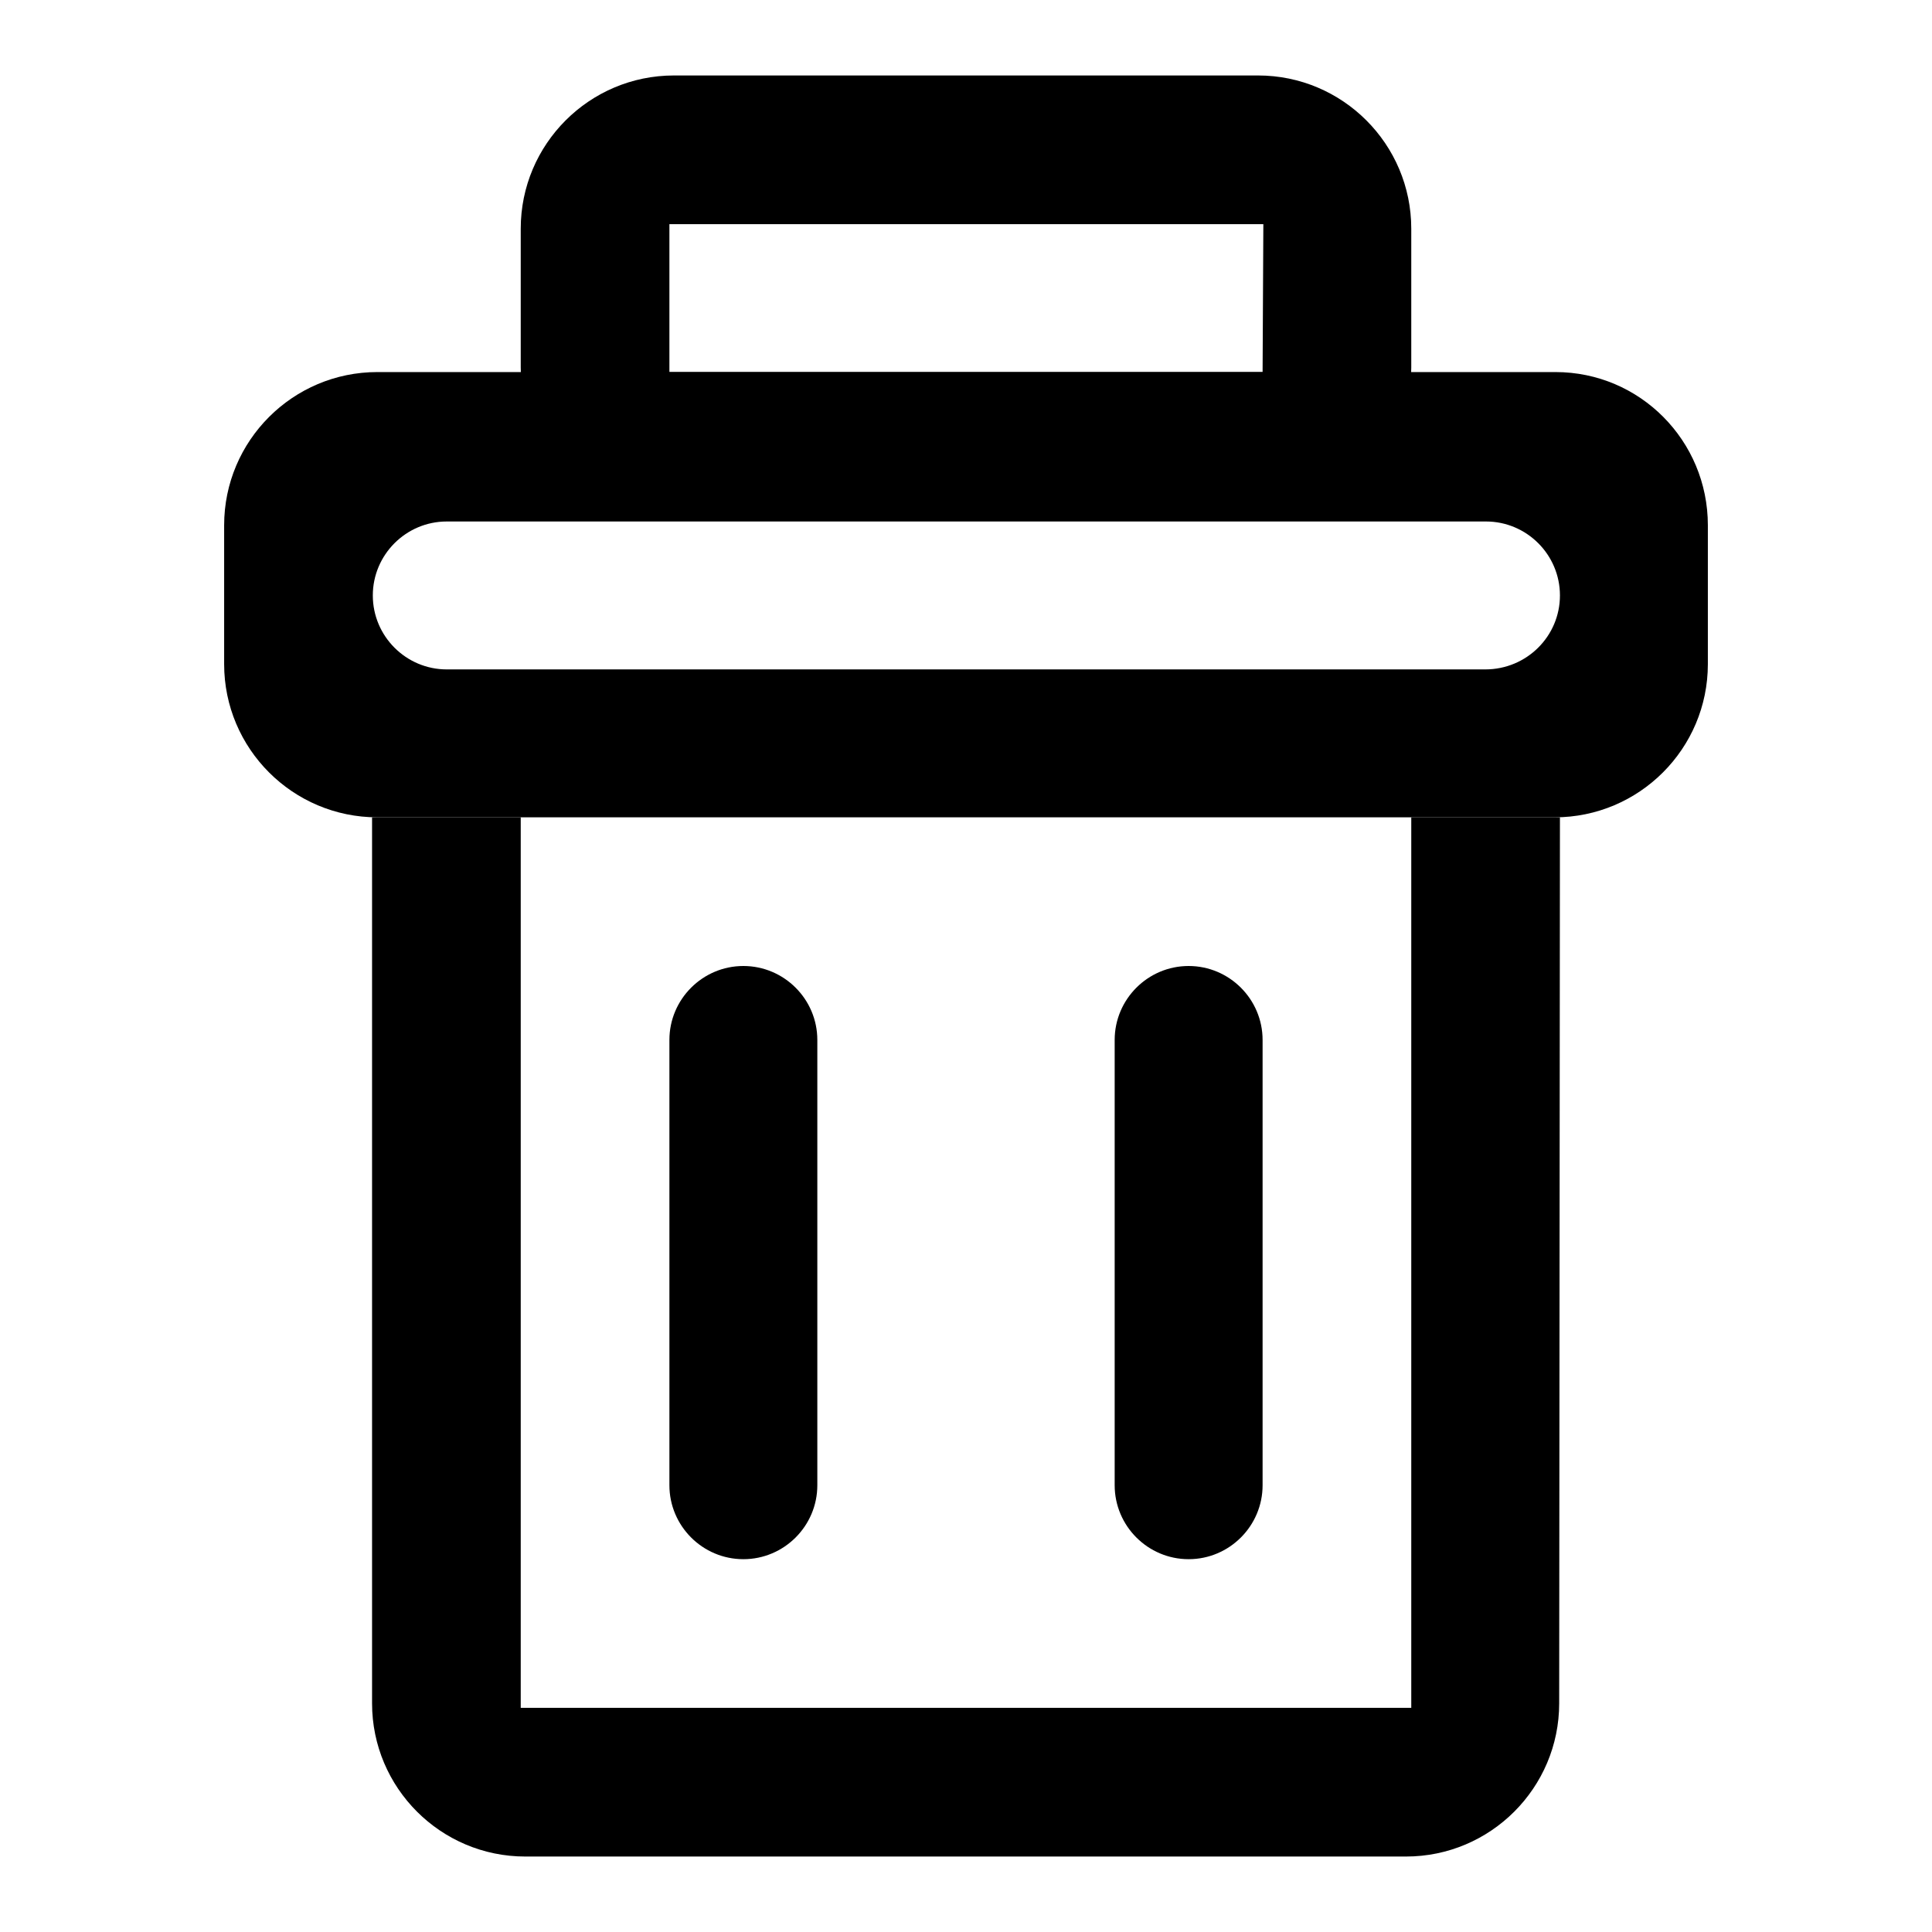
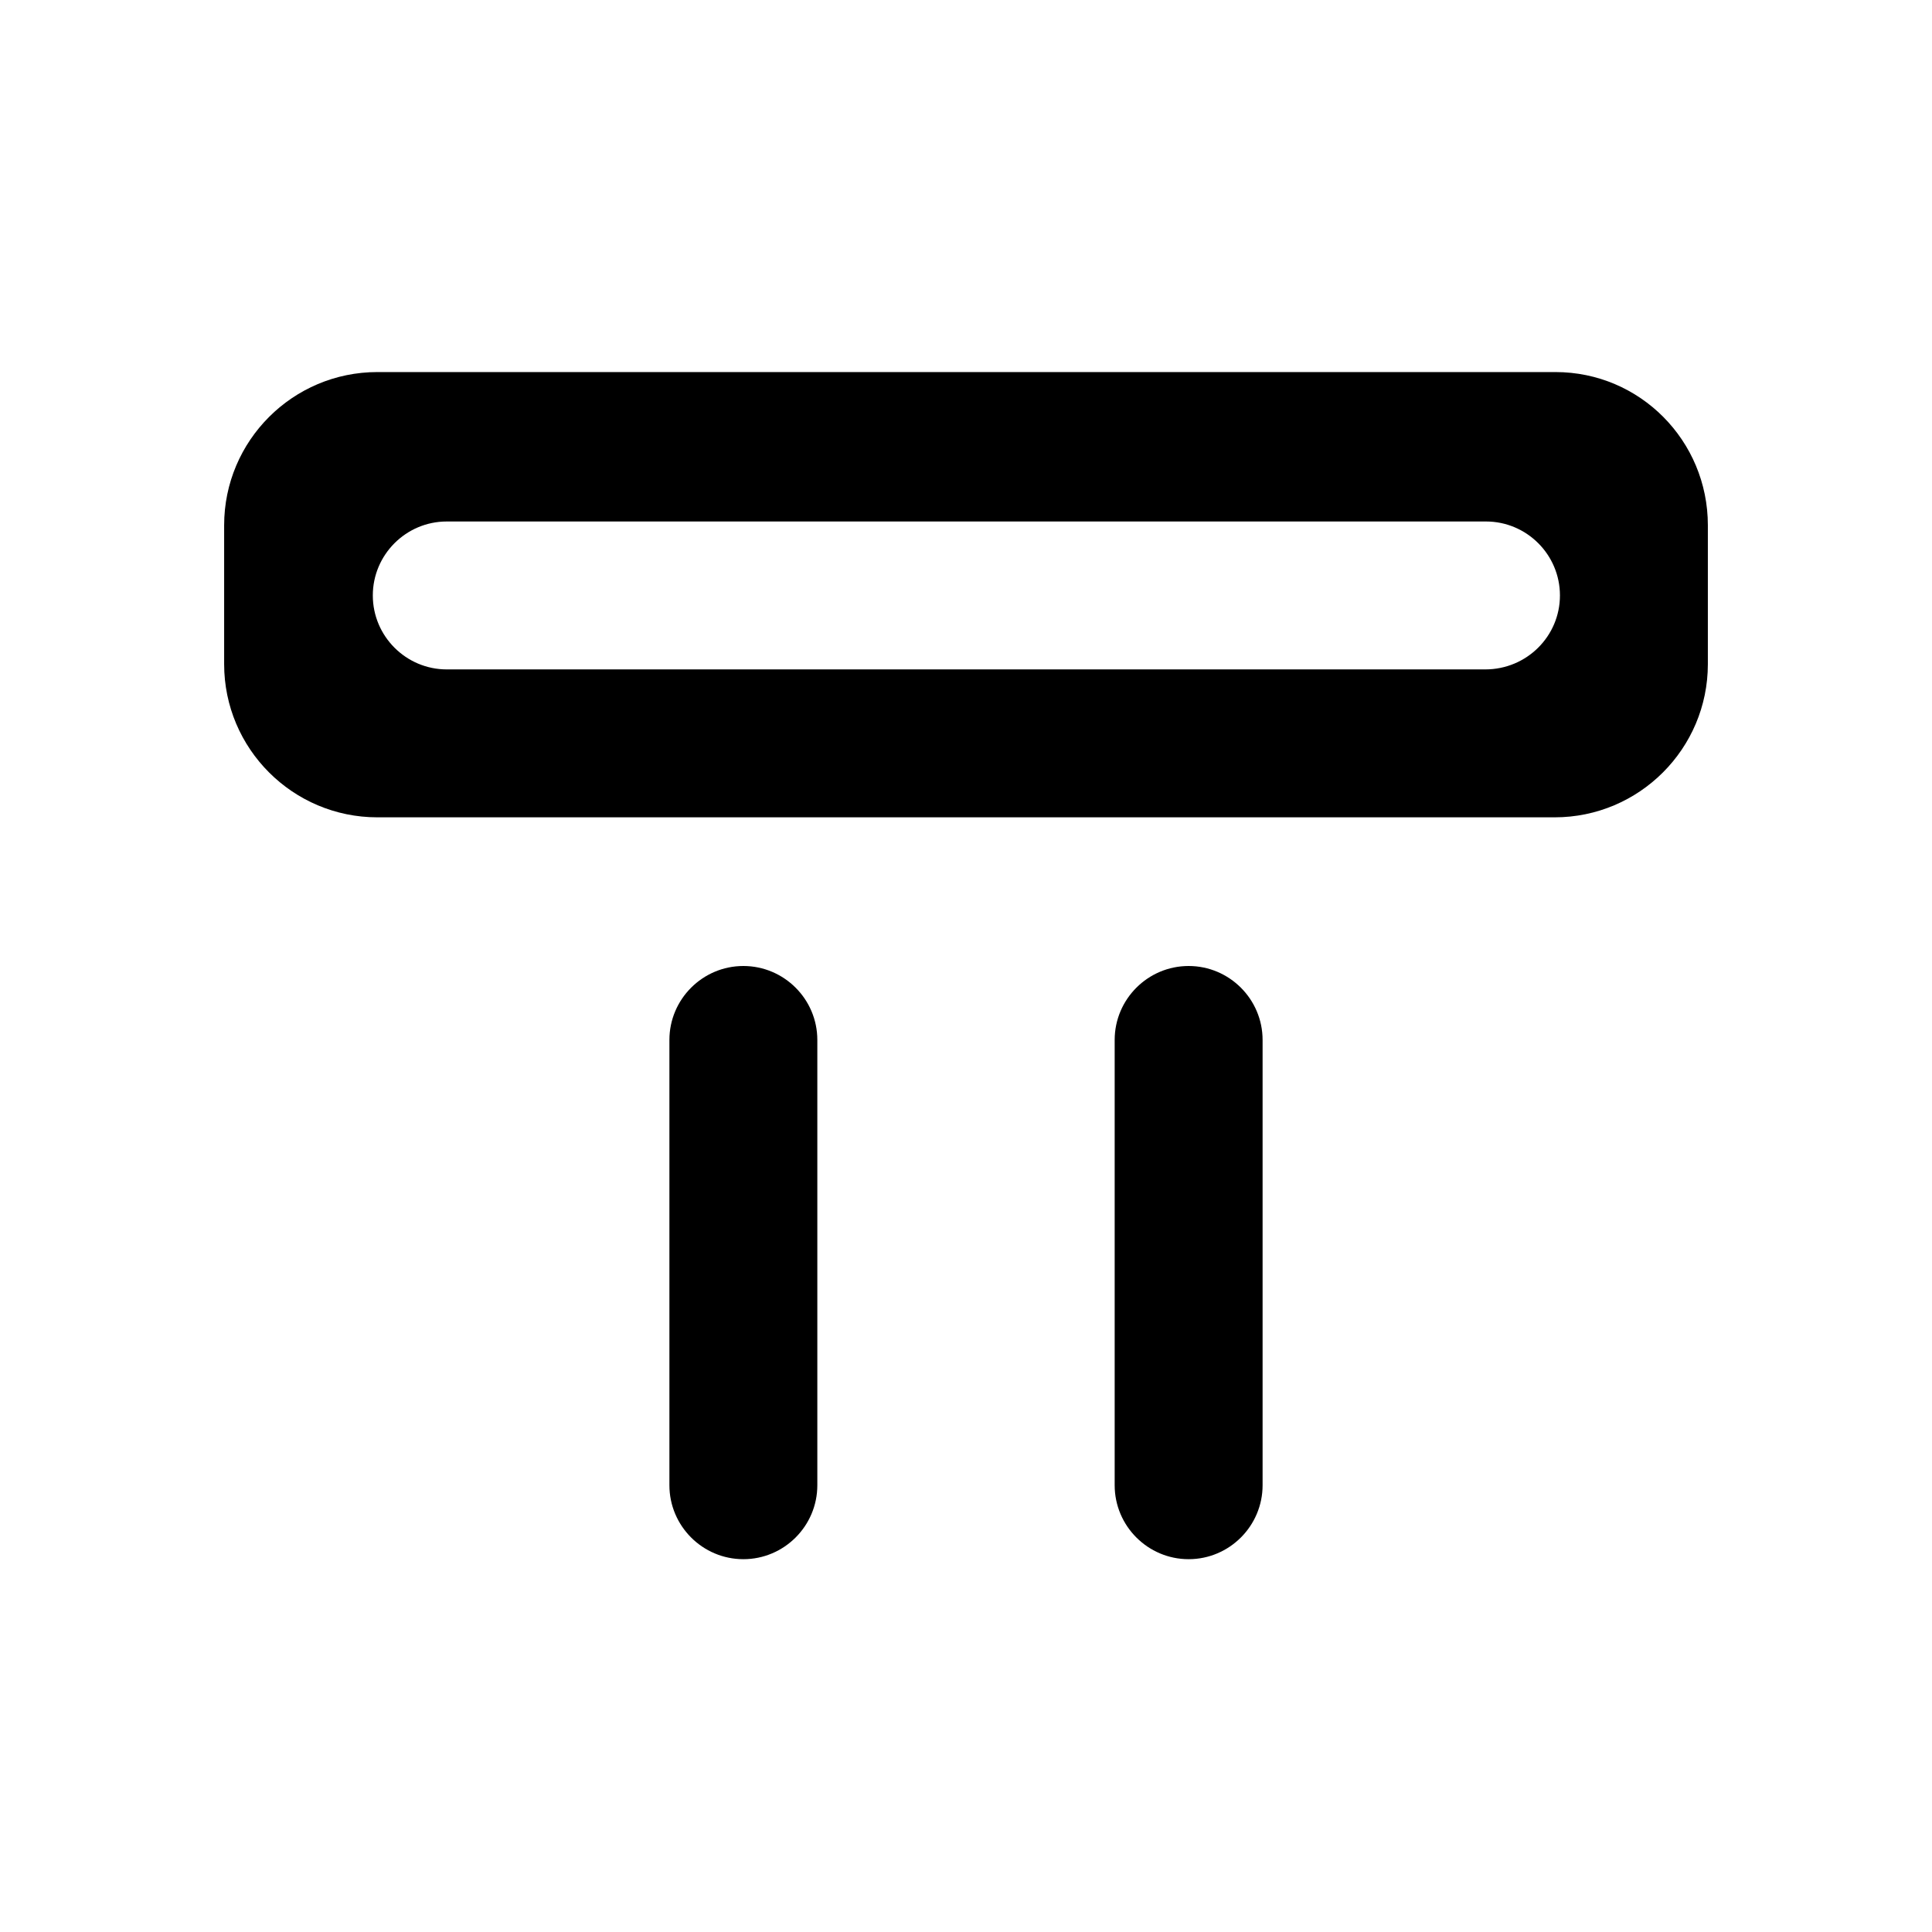
<svg xmlns="http://www.w3.org/2000/svg" version="1.1" x="0px" y="0px" viewBox="0 0 256 256" enable-background="new 0 0 256 256" xml:space="preserve">
  <g>
    <g>
-       <path fill="#000000" d="M206.7,108.3H187v118h-19.7h-19.7h-39.3H88.7H69v-118H49.3v117.4c0,11.2,9.1,20.3,20.3,20.3h19h19.7h39.3h19.7h19c11.2,0,20.3-9.1,20.3-20.3L206.7,108.3L206.7,108.3z" />
      <path fill="#000000" d="M206.1,49.3H50c-11.2,0-20.3,9.1-20.3,20.3V88c0,11.2,9.1,20.3,20.3,20.3H206c11.2,0,20.3-9.1,20.3-20.3V69.6C226.3,58.4,217.3,49.3,206.1,49.3z M196.8,88.7H59.2c-5.4,0-9.8-4.4-9.8-9.8c0-5.4,4.4-9.8,9.8-9.8h137.7c5.4,0,9.8,4.4,9.8,9.8C206.7,84.3,202.3,88.7,196.8,88.7z" />
      <path fill="#000000" d="M88.7,196.8c0,5.4,4.4,9.8,9.8,9.8l0,0c5.4,0,9.8-4.4,9.8-9.8v-59c0-5.4-4.4-9.8-9.8-9.8l0,0c-5.4,0-9.8,4.4-9.8,9.8V196.8z" />
      <path fill="#000000" d="M147.7,196.8c0,5.4,4.4,9.8,9.8,9.8l0,0c5.4,0,9.8-4.4,9.8-9.8v-59c0-5.4-4.4-9.8-9.8-9.8l0,0c-5.4,0-9.8,4.4-9.8,9.8V196.8z" />
-       <path fill="#000000" d="M166.7,10H89.3C78.1,10,69,19.1,69,30.3v18.4C69,59.9,78.1,69,89.3,69h77.4c11.2,0,20.3-9.1,20.3-20.3V30.3C187,19.1,177.9,10,166.7,10z M167.3,49.3H88.7V29.7h78.7L167.3,49.3L167.3,49.3z" />
    </g>
  </g>
</svg>